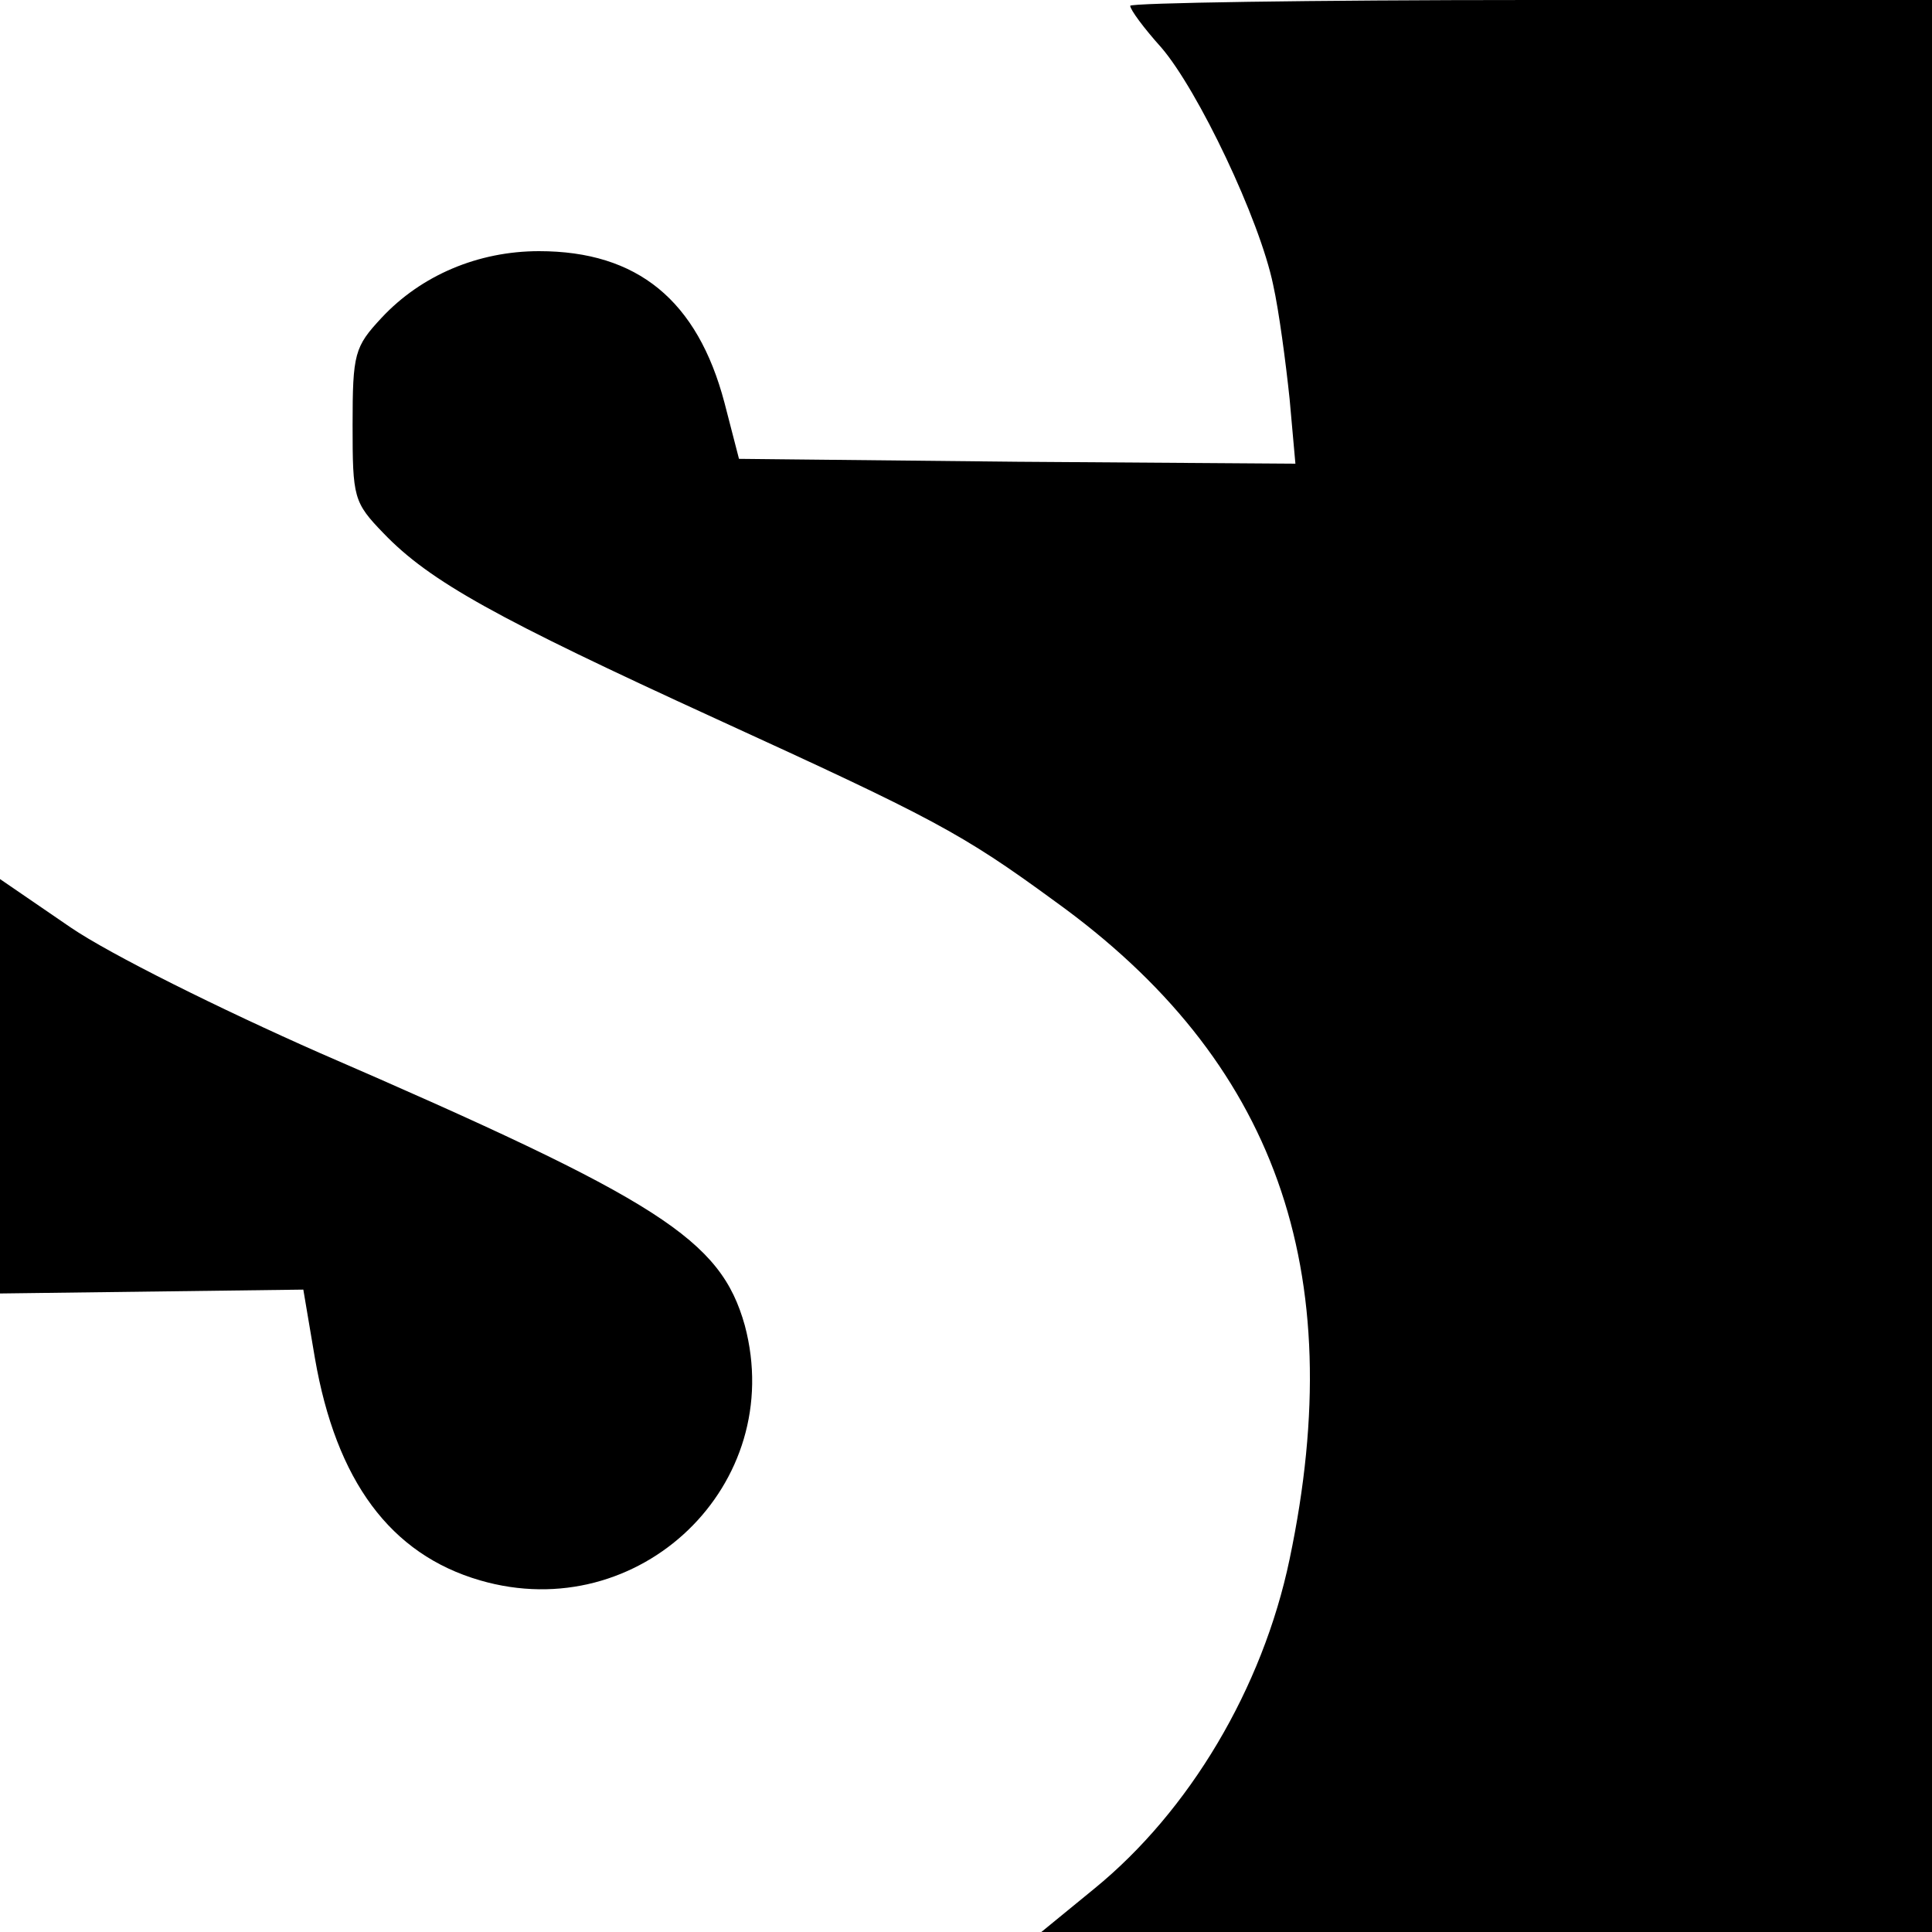
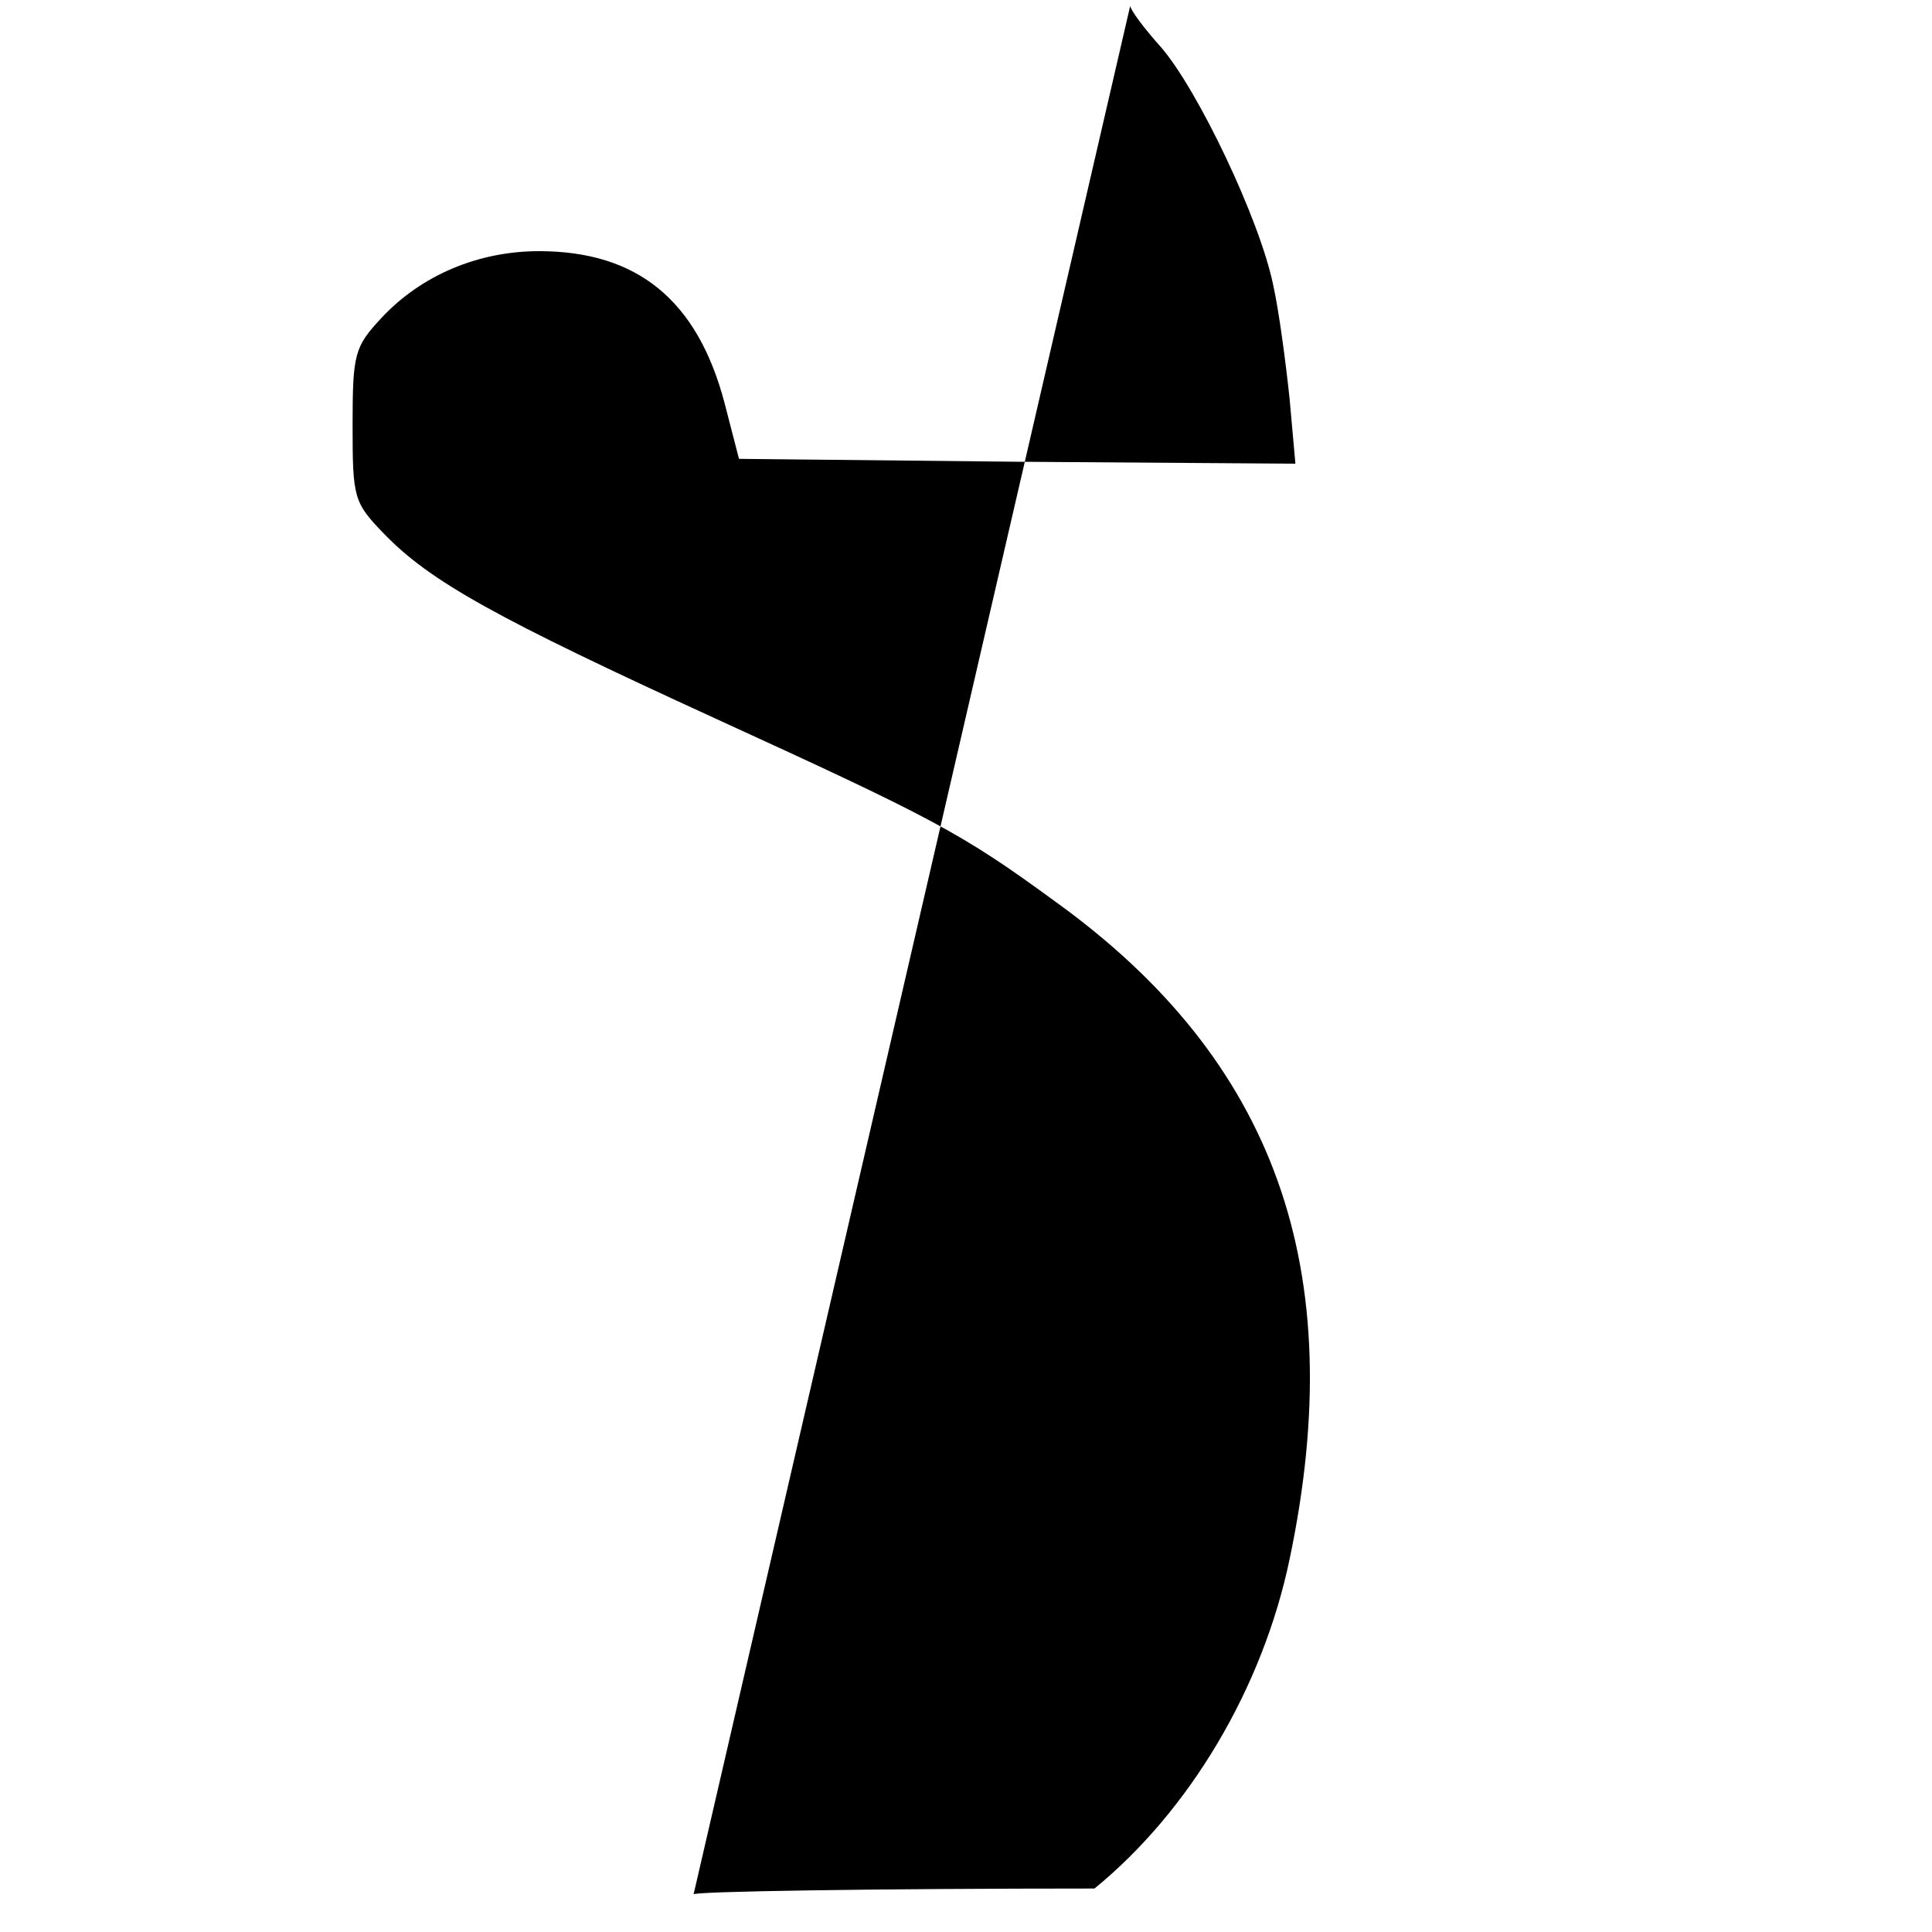
<svg xmlns="http://www.w3.org/2000/svg" version="1.0" width="200pt" height="200pt" viewBox="0 0 200 200" preserveAspectRatio="xMidYMid meet">
  <g transform="translate(0,200) scale(0.1,-0.1)" fill="#000000" stroke="none">
-     <path d="M1170 1994 c0 -4 14 -23 32 -43 38 -44 102 -178 116 -246 6 -27 13 -80 17 -118 l6 -67 -288 2 -288 3 -15 58 c-28 106 -90 157 -192 157 -63 0 -122 -25 -163 -69 -28 -30 -30 -37 -30 -111 0 -75 1 -80 32 -112 48 -50 117 -88 344 -192 225 -103 254 -118 351 -189 228 -164 306 -381 243 -681 -28 -134 -104 -261 -202 -341 l-55 -45 461 0 461 0 0 1000 0 1000 -415 0 c-228 0 -415 -3 -415 -6z" />
-     <path d="M0 875 l0 -214 157 2 157 2 12 -71 c22 -127 78 -203 171 -230 165 -48 318 99 274 264 -25 89 -87 129 -440 282 -102 45 -217 102 -258 130 l-73 50 0 -215z" />
+     <path d="M1170 1994 c0 -4 14 -23 32 -43 38 -44 102 -178 116 -246 6 -27 13 -80 17 -118 l6 -67 -288 2 -288 3 -15 58 c-28 106 -90 157 -192 157 -63 0 -122 -25 -163 -69 -28 -30 -30 -37 -30 -111 0 -75 1 -80 32 -112 48 -50 117 -88 344 -192 225 -103 254 -118 351 -189 228 -164 306 -381 243 -681 -28 -134 -104 -261 -202 -341 c-228 0 -415 -3 -415 -6z" />
  </g>
</svg>